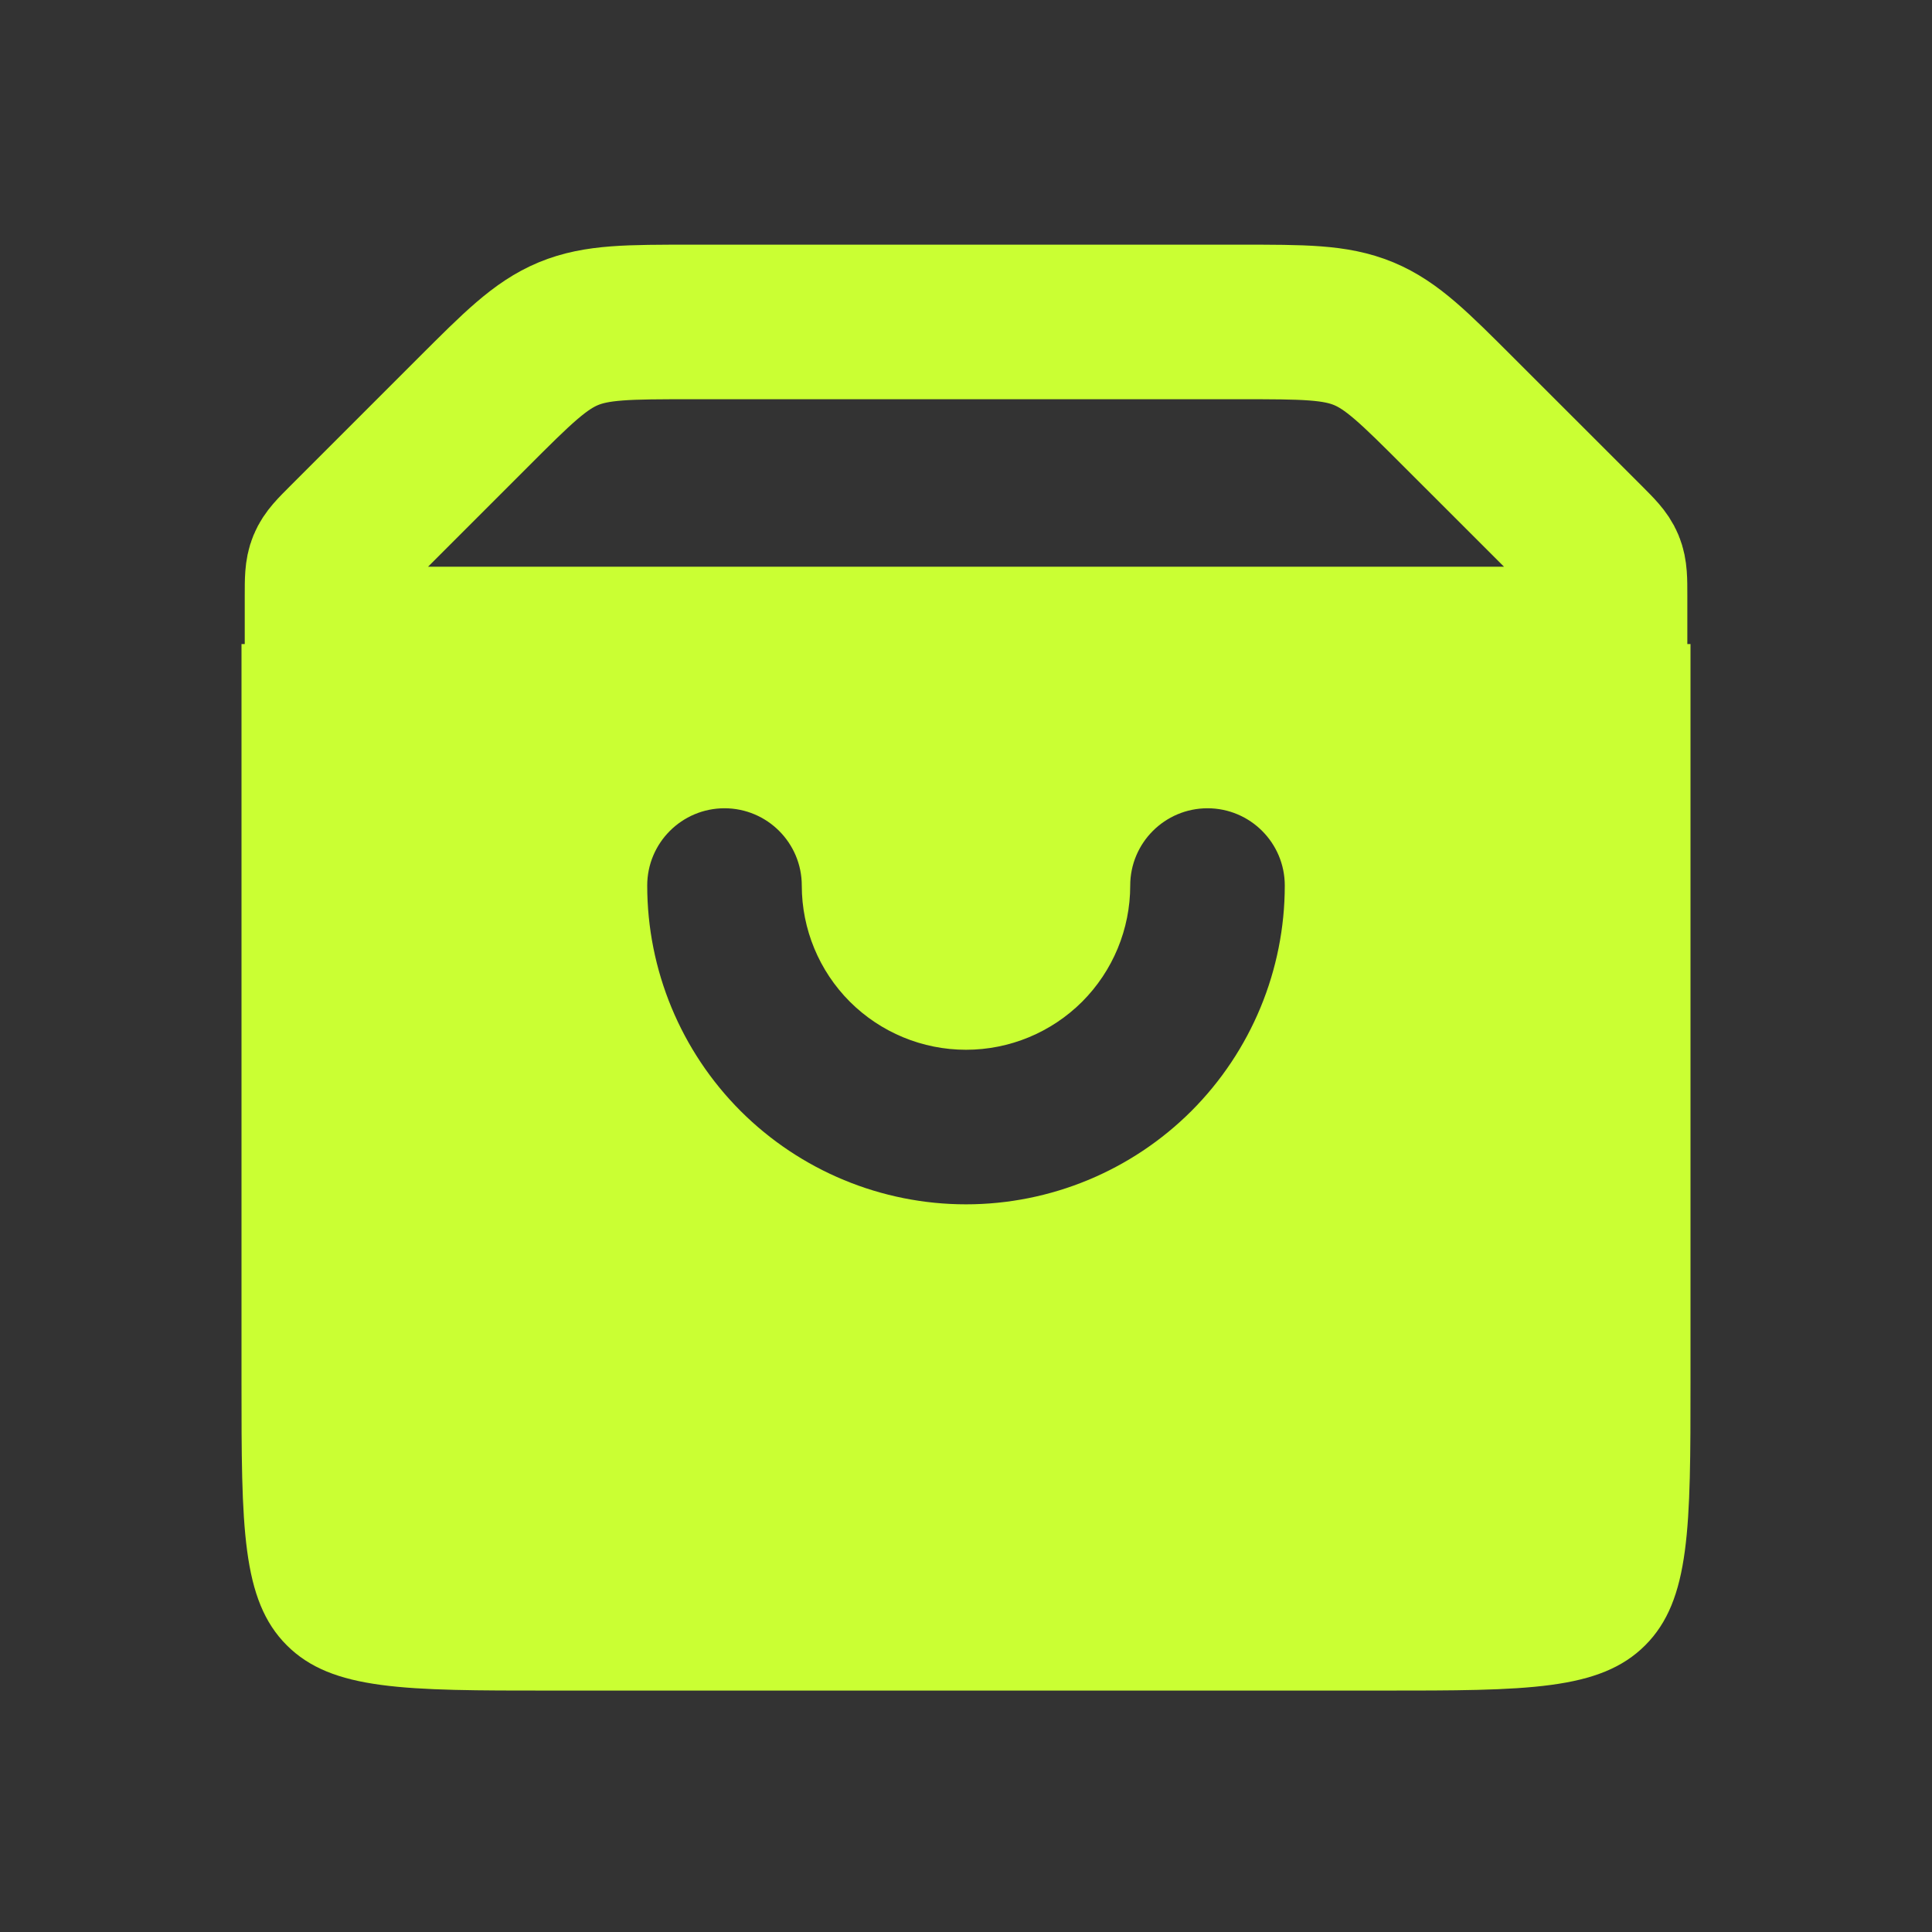
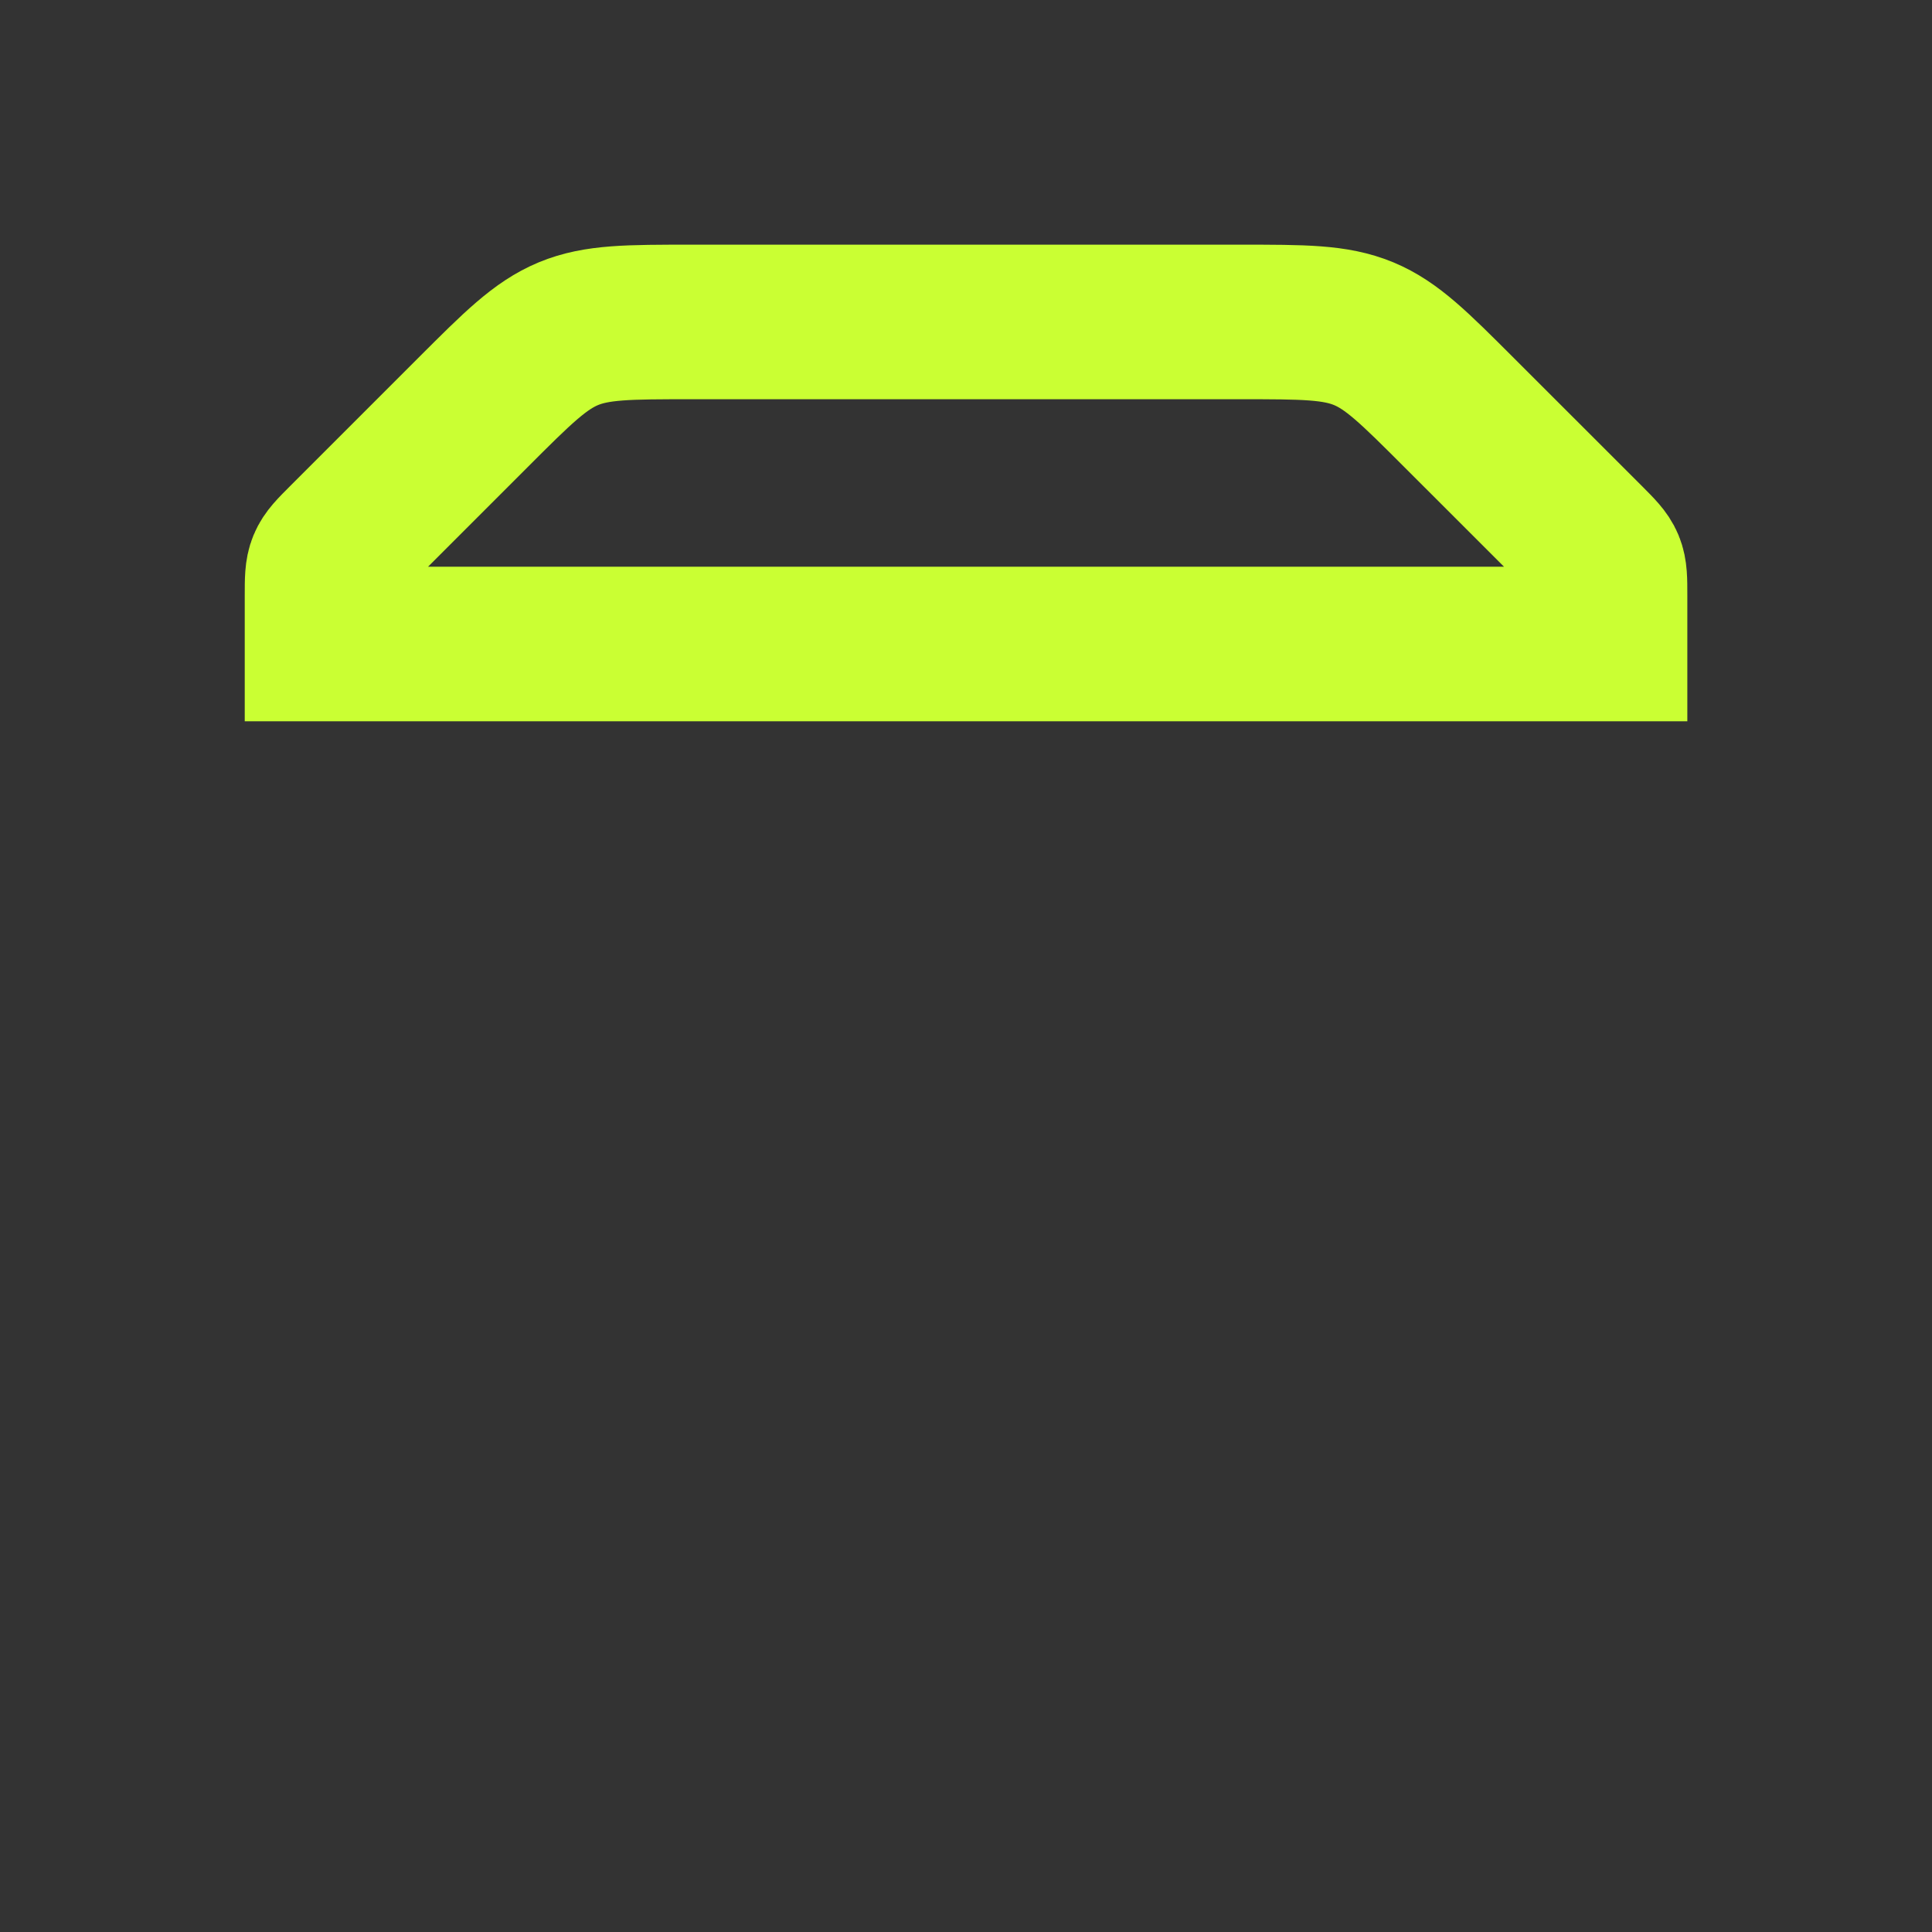
<svg xmlns="http://www.w3.org/2000/svg" width="25" height="25" viewBox="0 0 25 25" fill="none">
  <rect x="0" y="0" width="25" height="25" fill="#333333" stroke="none" />
  <path d="M4.167 7.705C4.167 7.501 4.167 7.399 4.205 7.307C4.243 7.215 4.315 7.143 4.46 6.998L6.12 5.338C6.698 4.76 6.988 4.471 7.355 4.318C7.723 4.166 8.131 4.166 8.949 4.166H16.052C16.869 4.166 17.278 4.166 17.646 4.318C18.013 4.471 18.302 4.76 18.88 5.338L20.541 6.998C20.685 7.143 20.758 7.215 20.796 7.307C20.834 7.399 20.834 7.501 20.834 7.705V8.333H4.167V7.705Z" stroke="#CAFF33" stroke-width="2" />
-   <path fill-rule="evenodd" clip-rule="evenodd" d="M21.875 8.334H3.125V17.876C3.125 19.761 3.125 20.704 3.711 21.29C4.297 21.876 5.239 21.876 7.125 21.876H17.875C19.761 21.876 20.703 21.876 21.289 21.29C21.875 20.704 21.875 19.761 21.875 17.876V8.334ZM10.375 11.459C10.375 10.907 9.927 10.459 9.375 10.459C8.823 10.459 8.375 10.907 8.375 11.459C8.375 12.553 8.81 13.602 9.583 14.376C10.357 15.149 11.406 15.584 12.5 15.584C13.594 15.584 14.643 15.149 15.417 14.376C16.19 13.602 16.625 12.553 16.625 11.459C16.625 10.907 16.177 10.459 15.625 10.459C15.073 10.459 14.625 10.907 14.625 11.459C14.625 12.023 14.401 12.563 14.003 12.962C13.604 13.36 13.064 13.584 12.5 13.584C11.936 13.584 11.396 13.36 10.997 12.962C10.599 12.563 10.375 12.023 10.375 11.459Z" fill="#CAFF33" />
</svg>